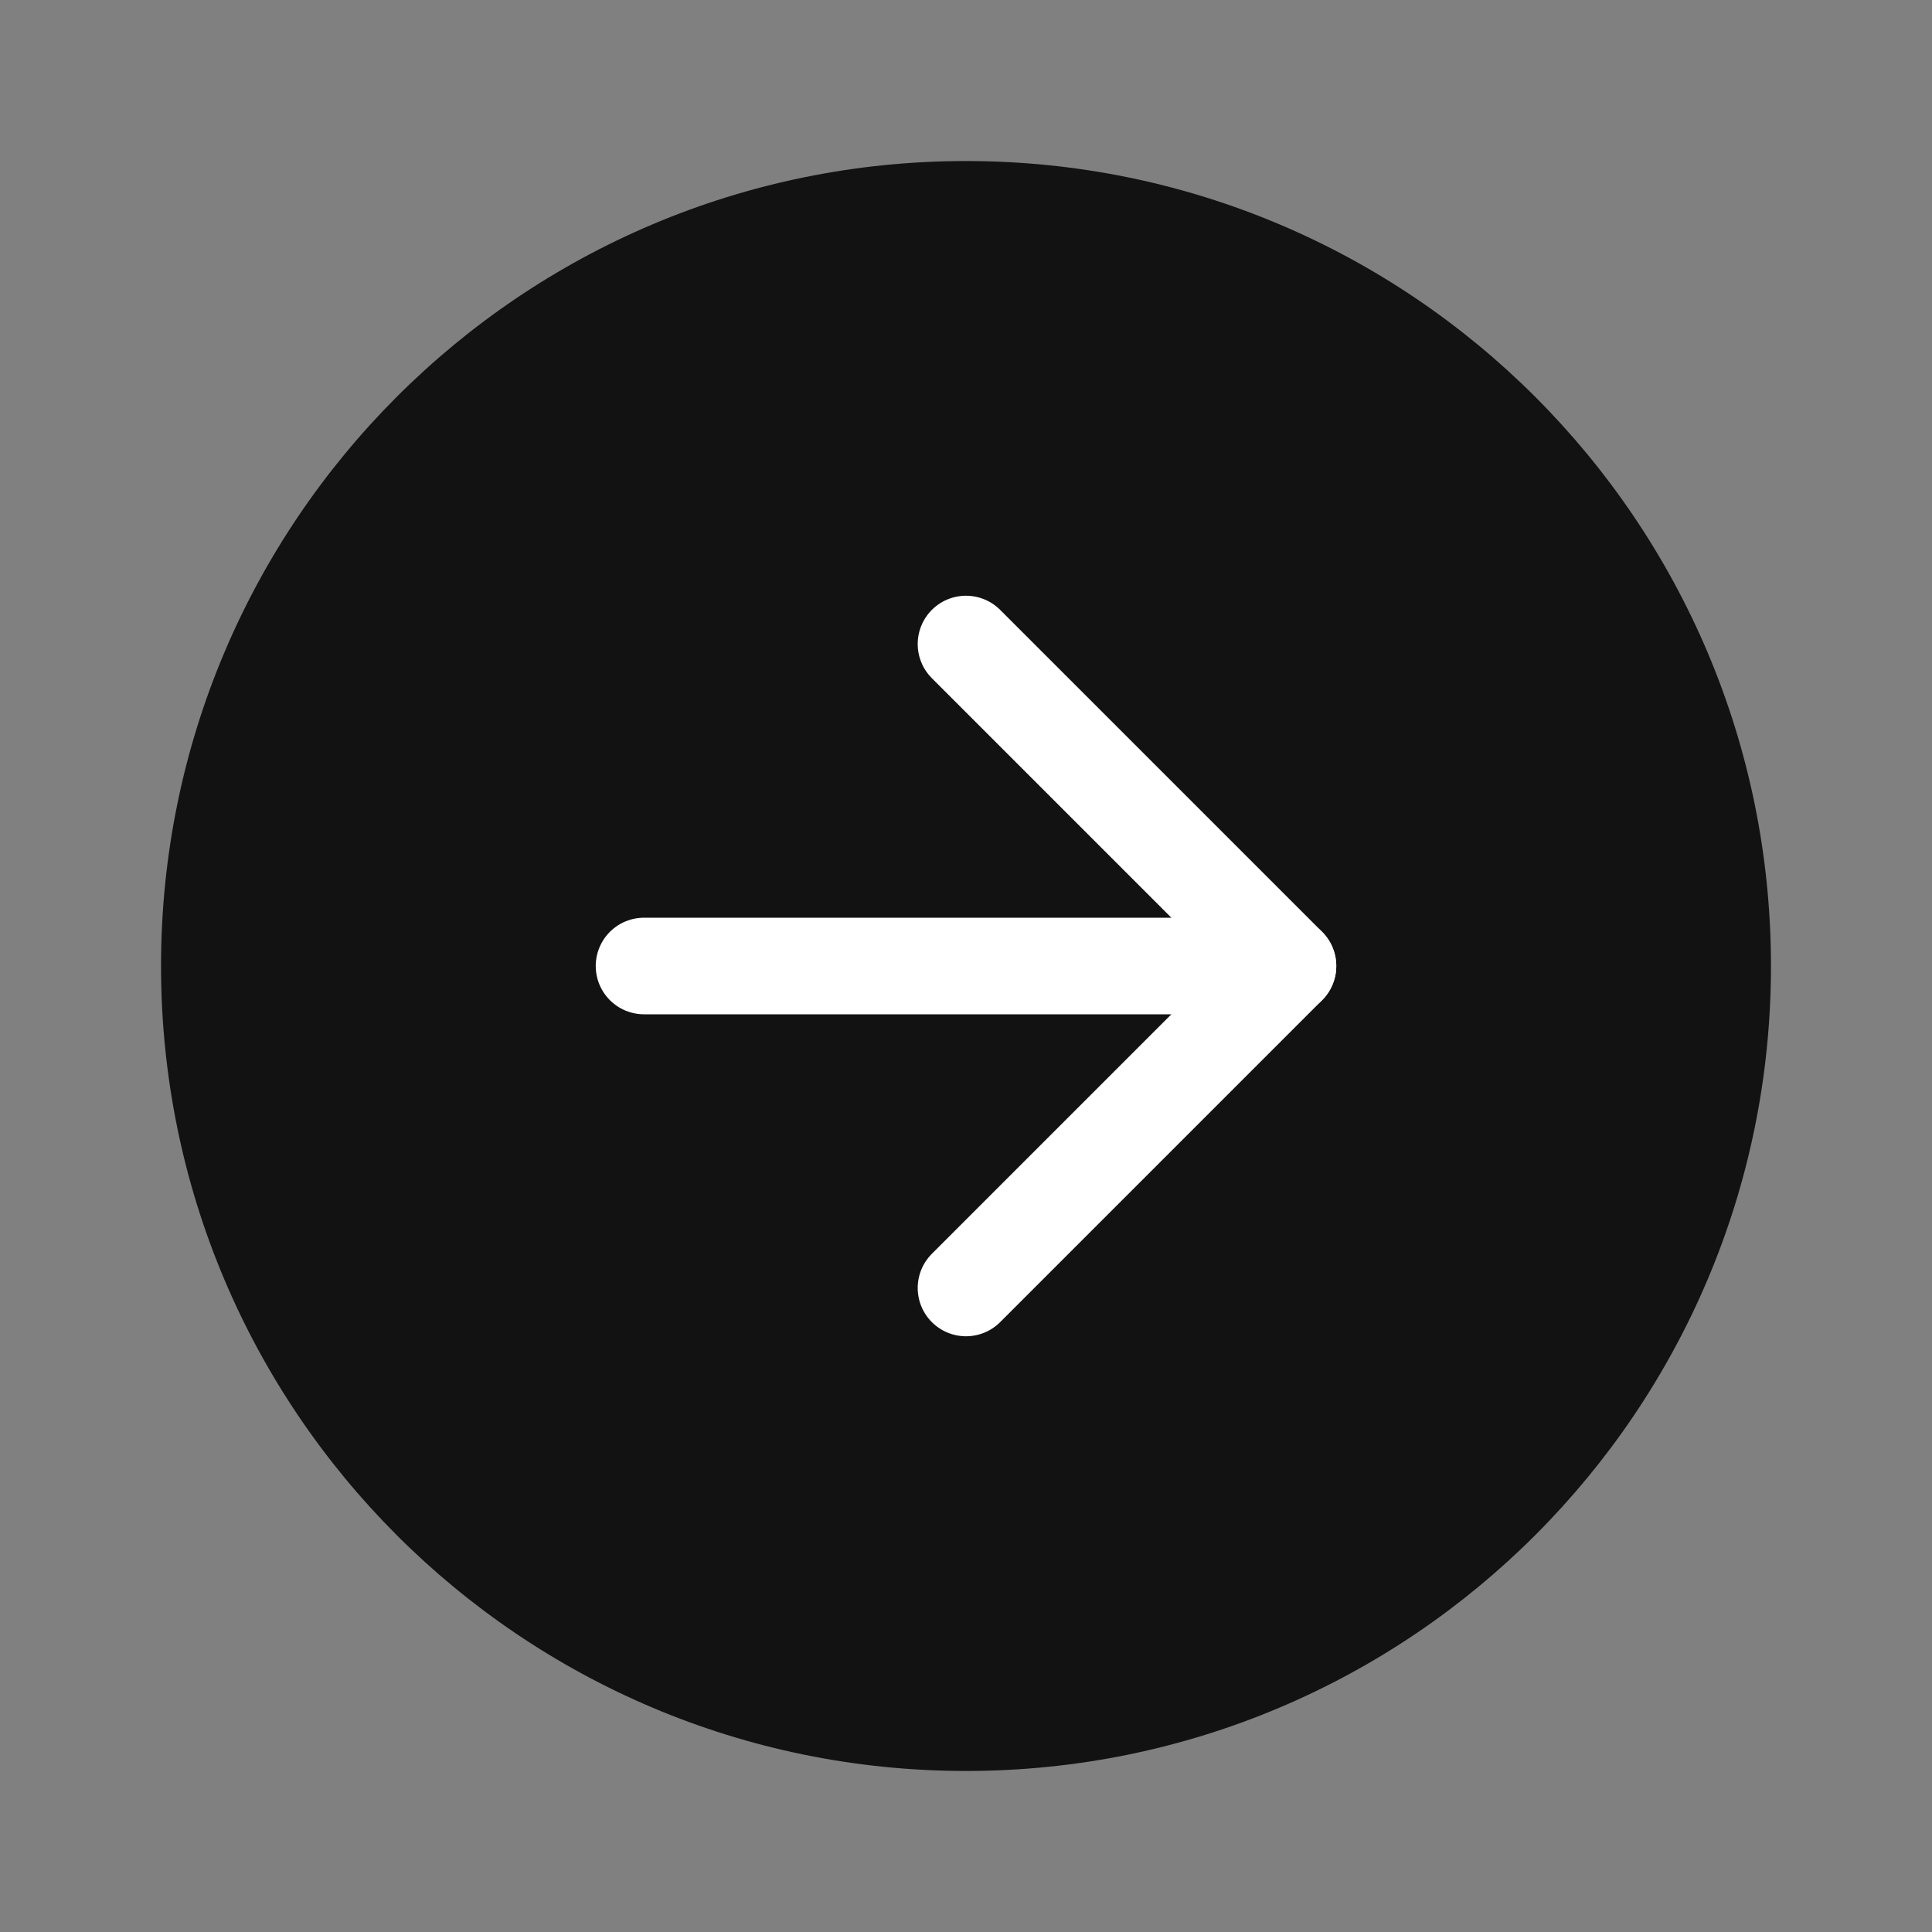
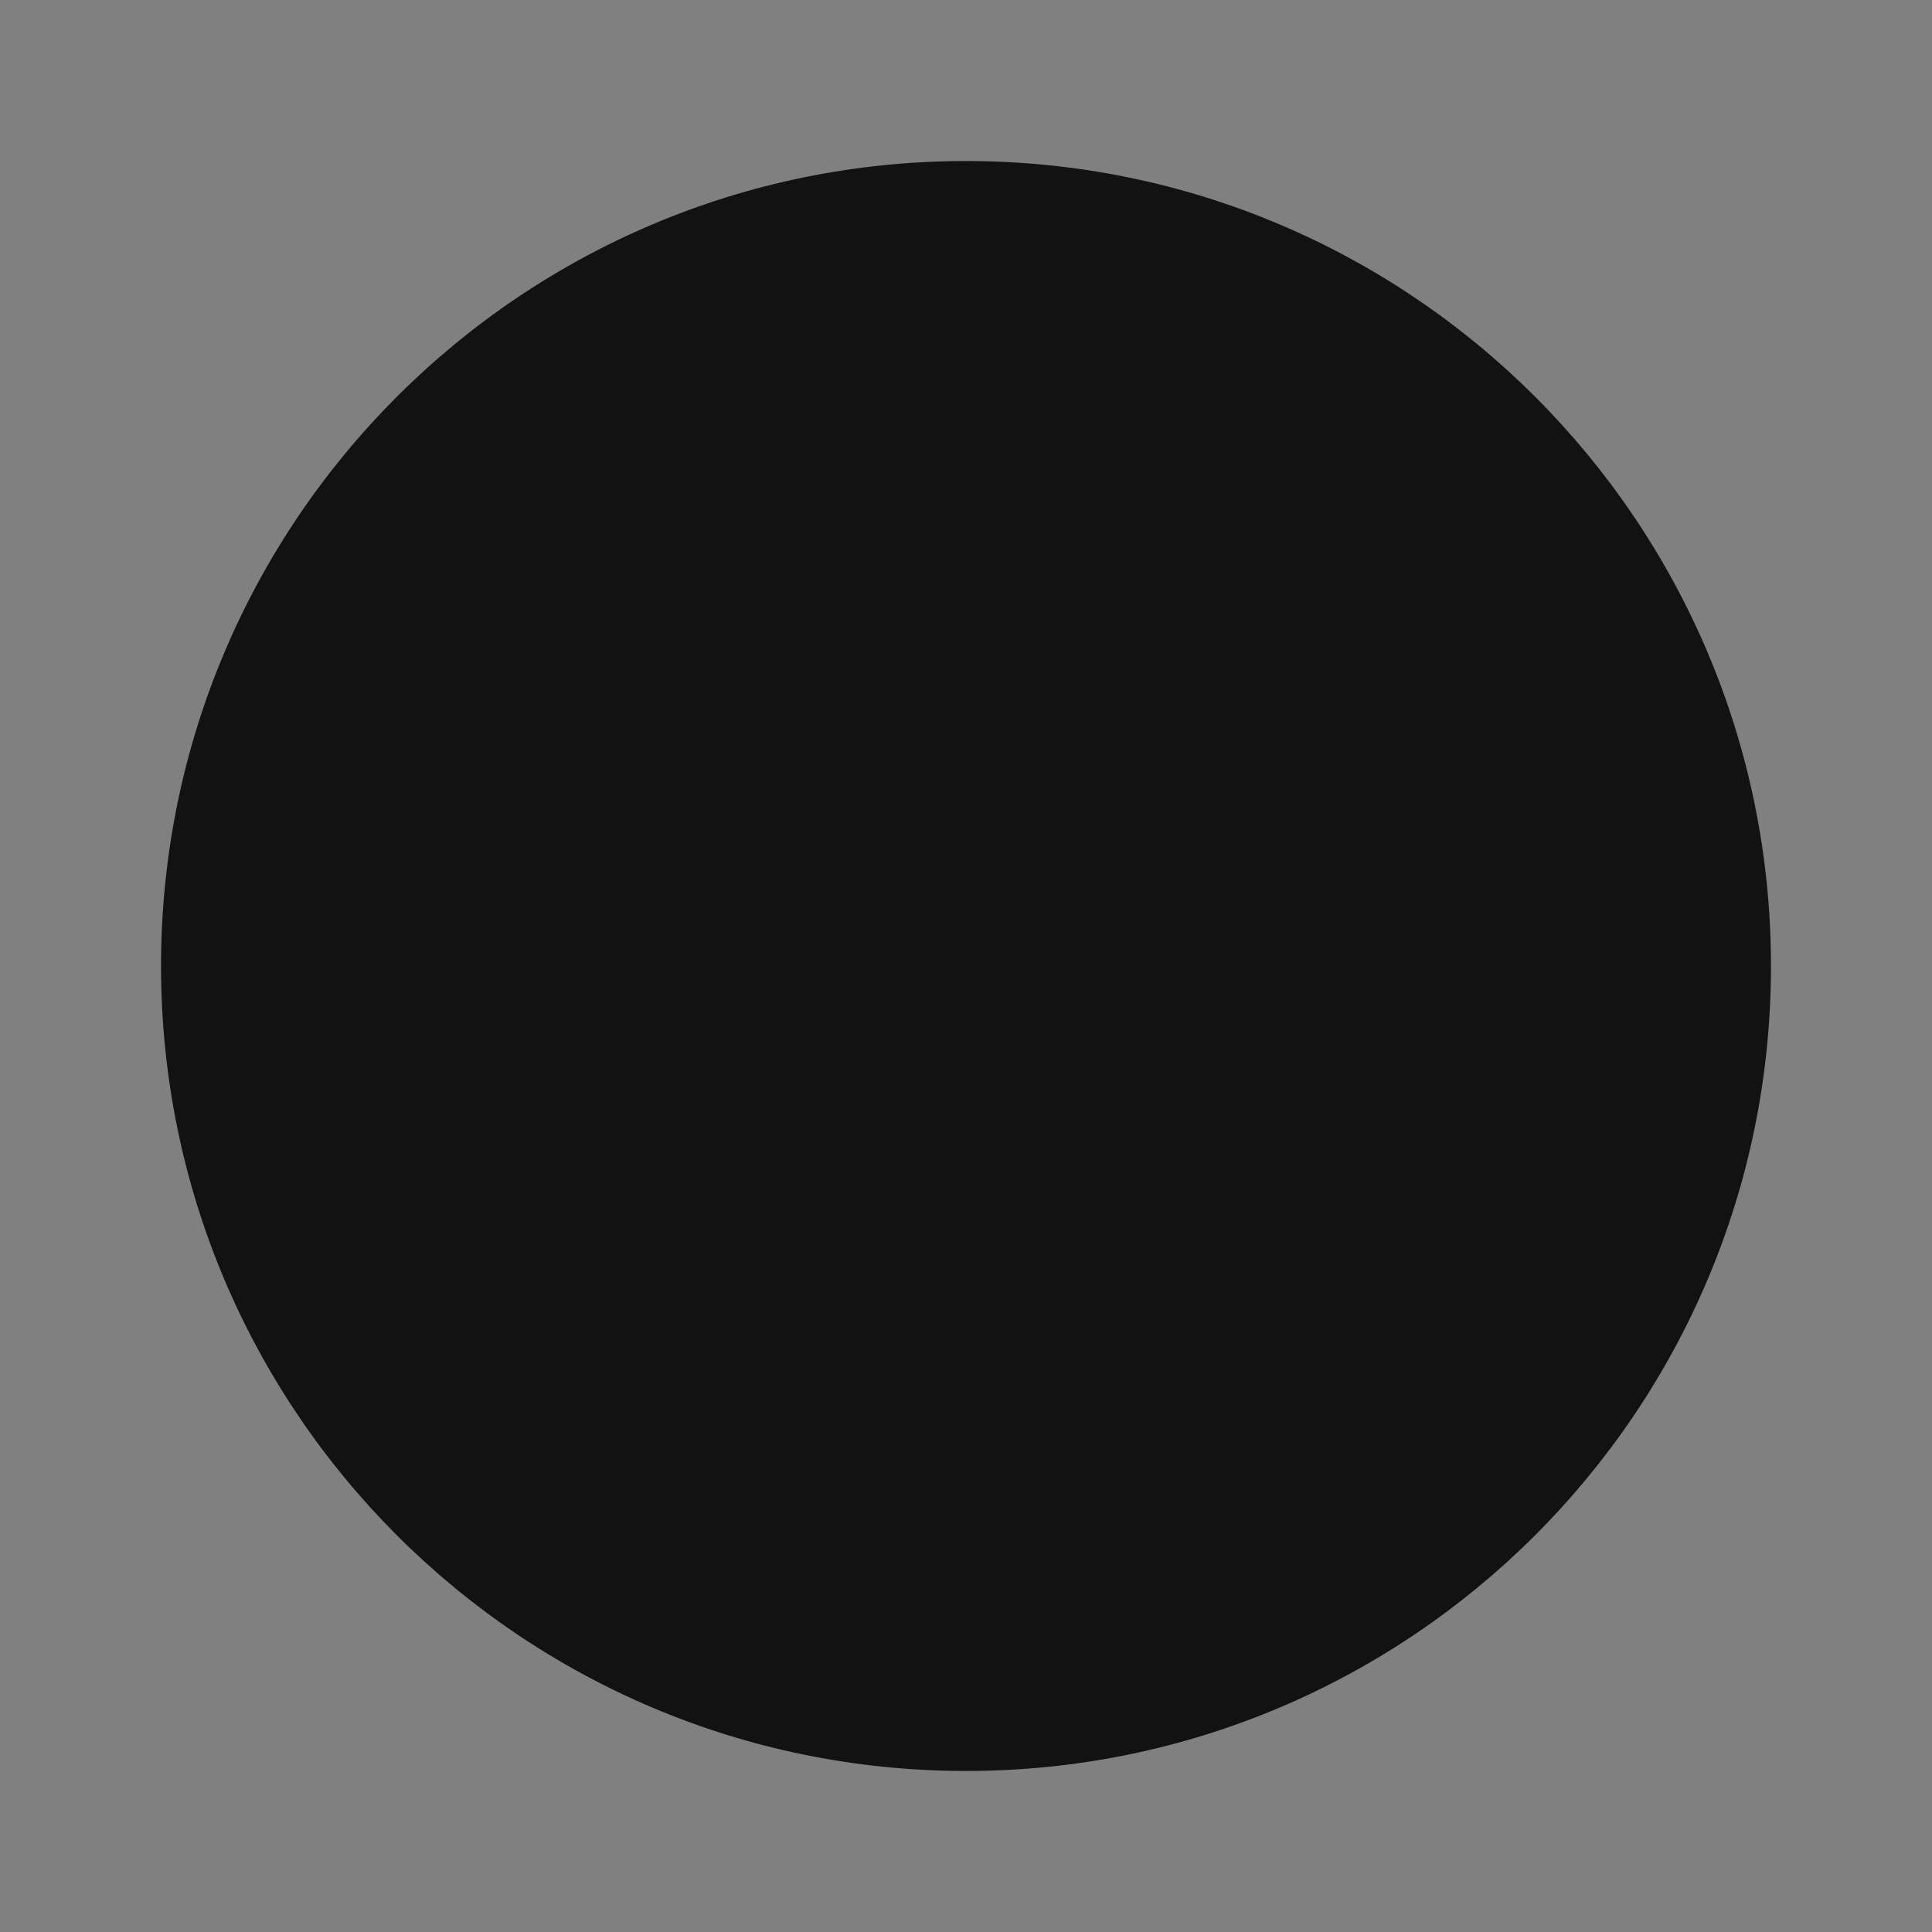
<svg xmlns="http://www.w3.org/2000/svg" width="20" height="20" viewBox="0 0 20 20" fill="none">
  <rect x="0" y="0" width="20" height="20" fill="#808080" stroke="none" />
  <path d="M10 18.333C14.602 18.333 18.333 14.602 18.333 10C18.333 5.398 14.602 1.667 10 1.667C5.397 1.667 1.667 5.398 1.667 10C1.667 14.602 5.397 18.333 10 18.333Z" fill="#121212" />
-   <path d="M10 13.333L13.333 10L10 6.667" stroke="white" stroke-linecap="round" stroke-linejoin="round" />
-   <path d="M6.667 10H13.333" stroke="white" stroke-linecap="round" stroke-linejoin="round" />
</svg>